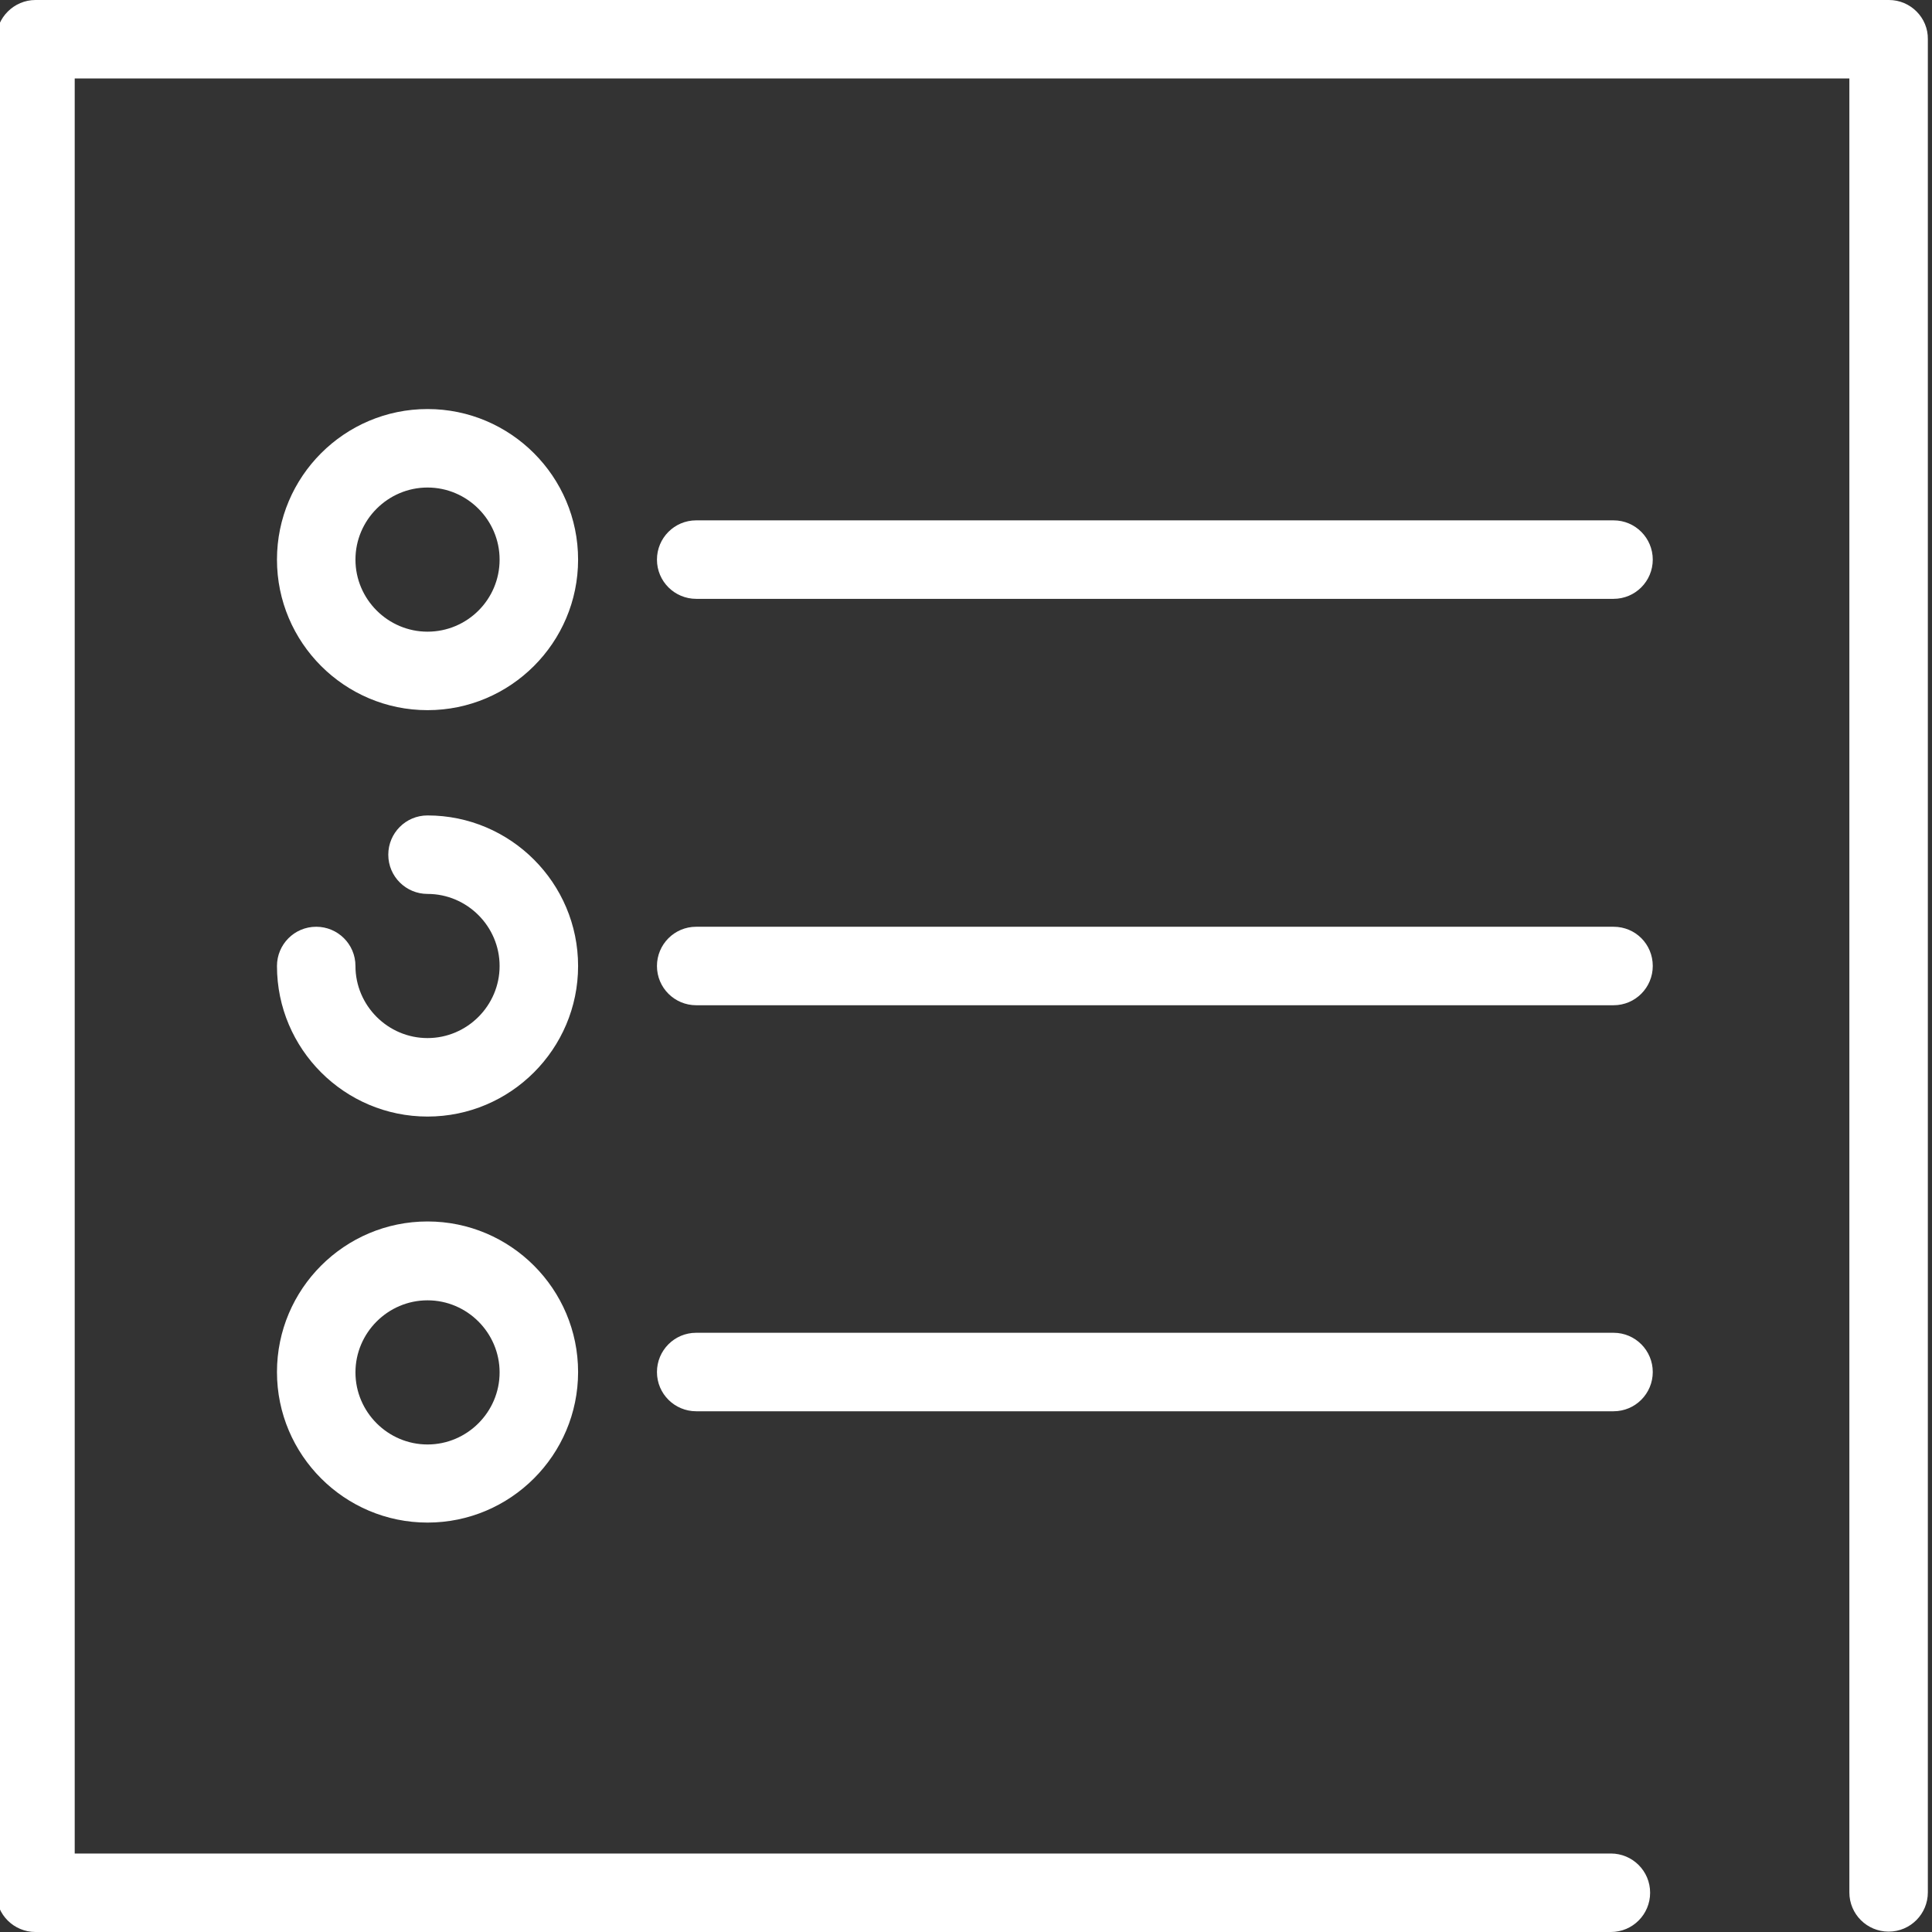
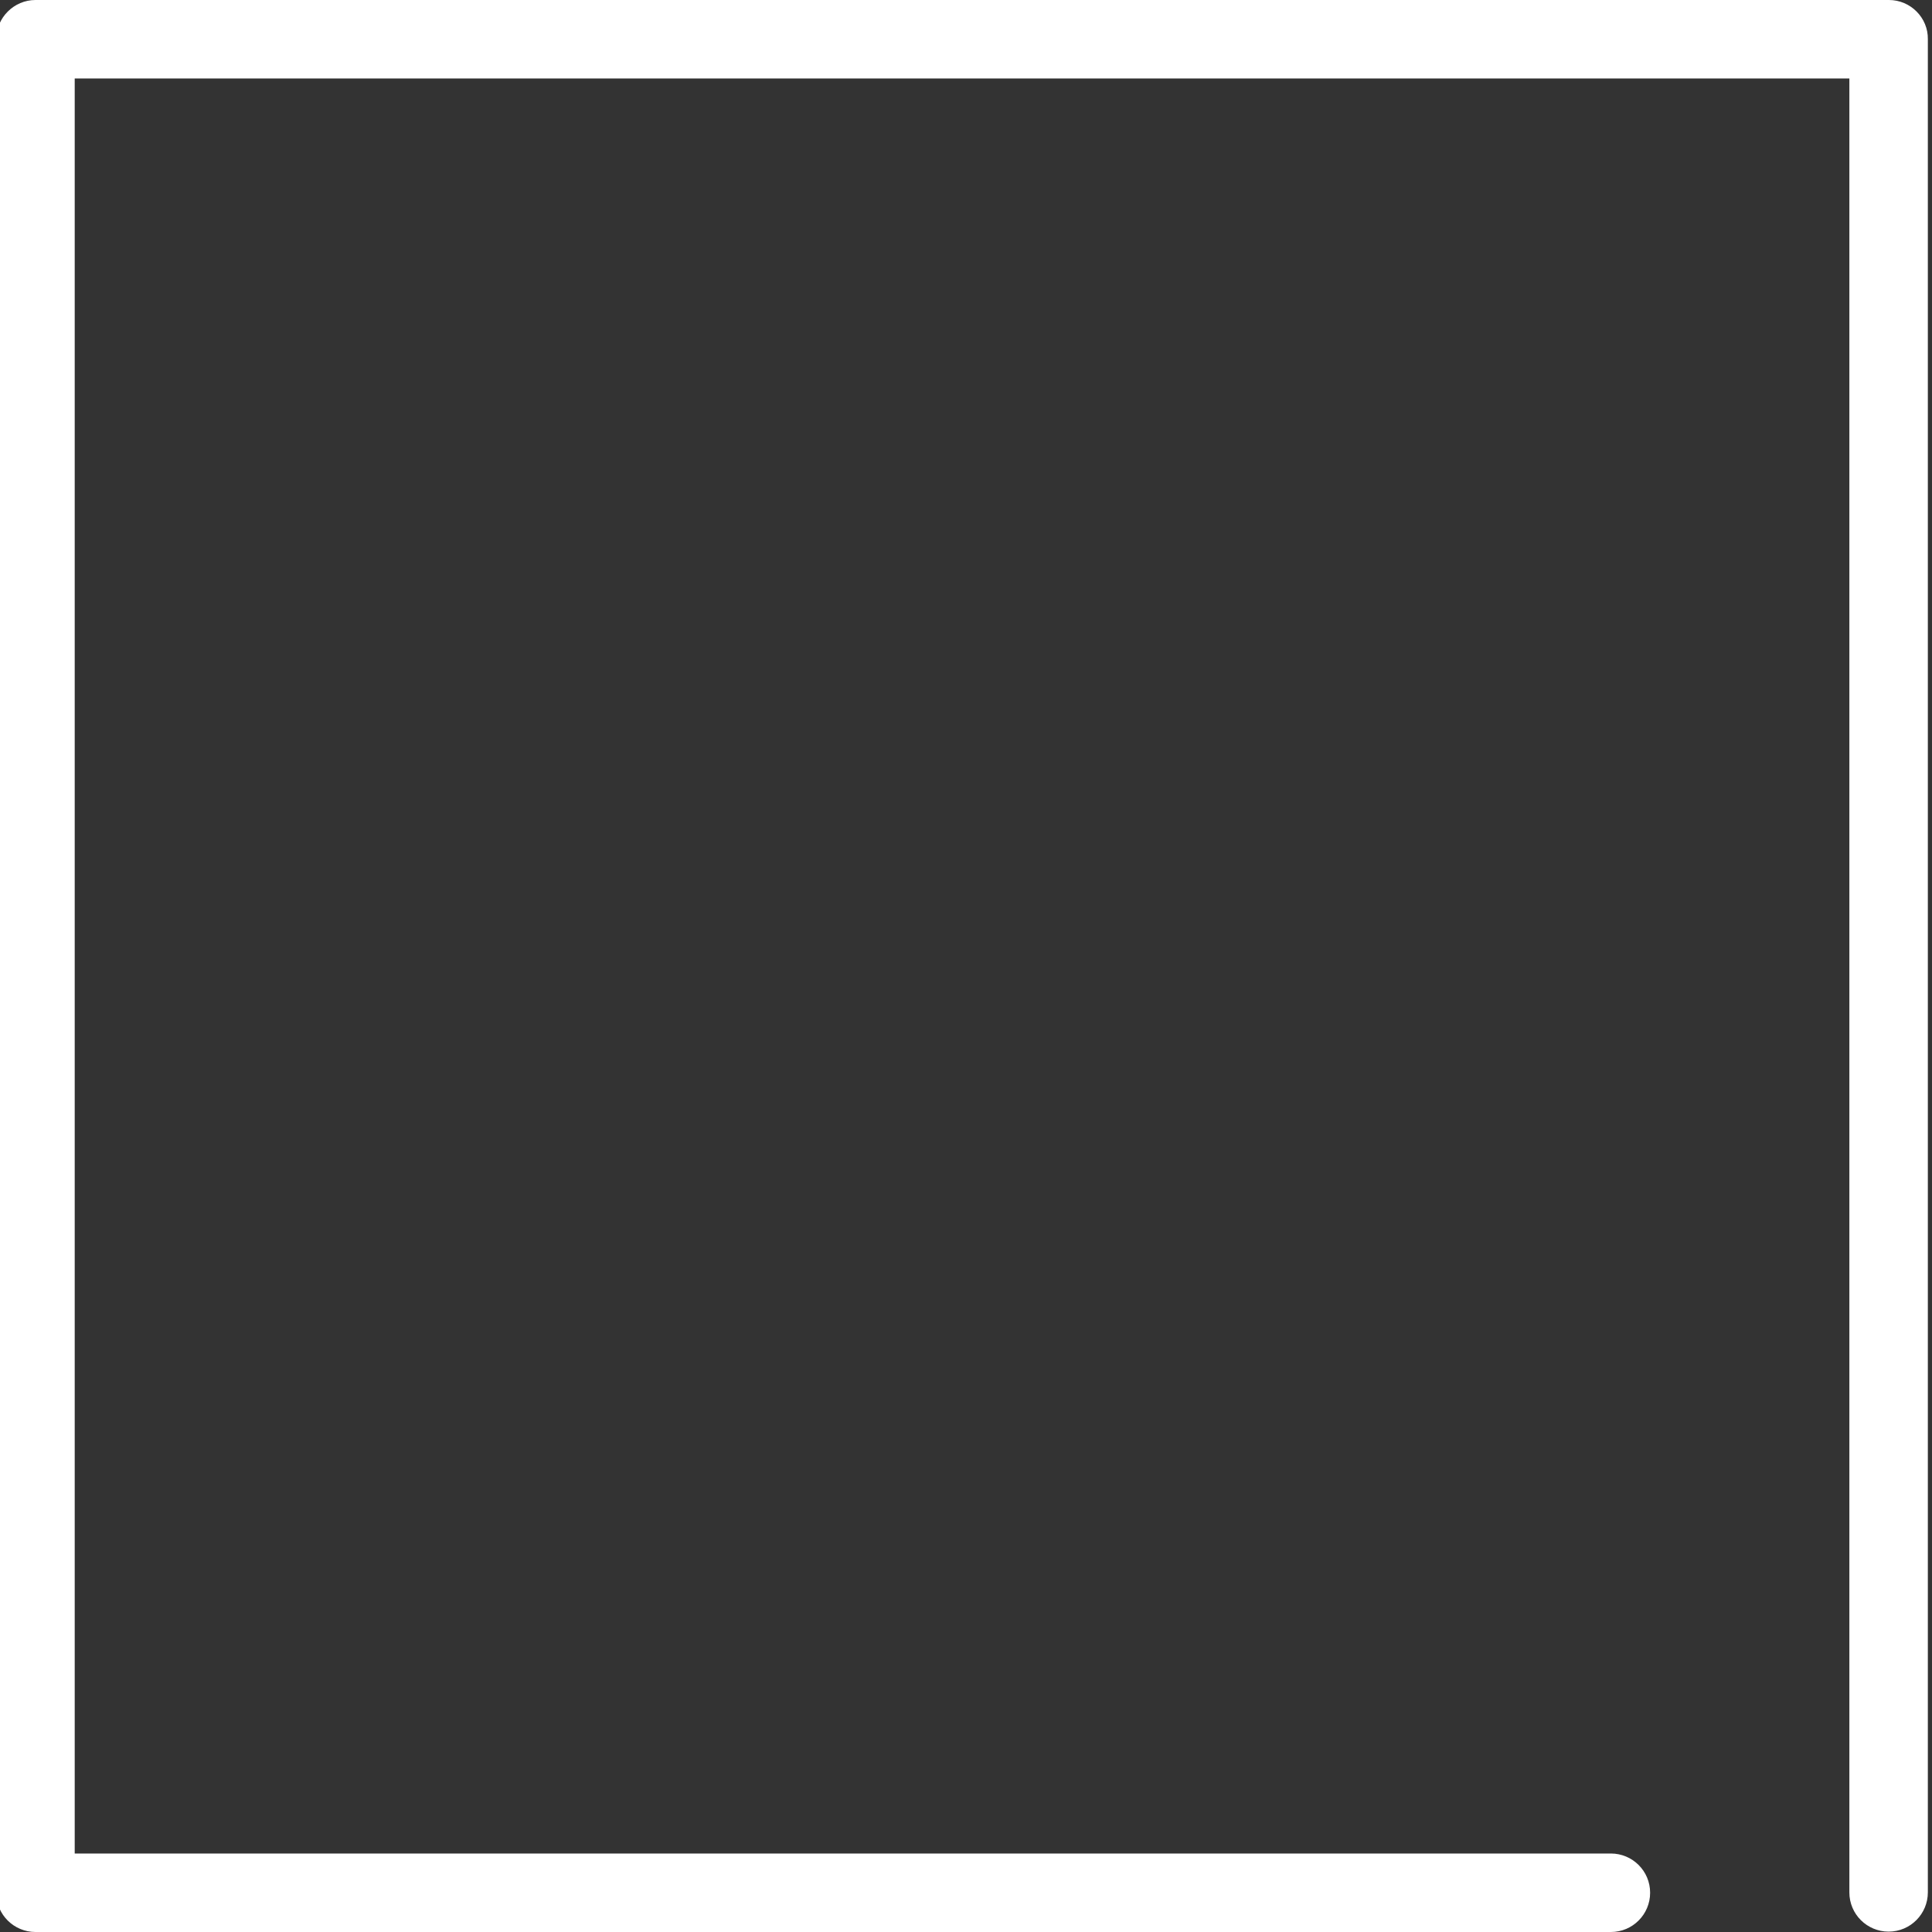
<svg xmlns="http://www.w3.org/2000/svg" viewBox="0 0 512 512" style="enable-background:new 0 0 512 512">
  <rect x="0" y="0" width="512" height="512" fill="#333333" stroke="none" />
  <g fill="#FFF">
    <path d="M500.6 0H9.4C3.7 0-1 4.7-1 10.4v491.2c0 5.8 4.7 10.4 10.4 10.4h417.5c5.8 0 10.4-4.7 10.4-10.4 0-5.8-4.7-10.4-10.4-10.4H19.8V20.8h470.3v480.7c0 5.8 4.7 10.4 10.4 10.4 5.8 0 10.4-4.7 10.4-10.4V10.4C511 4.7 506.3 0 500.6 0zm0 0" />
-     <path d="M113.3 108.4c-22 0-39.9 17.9-39.9 39.9s17.9 39.9 39.9 39.9 39.9-17.9 39.9-39.9-17.9-39.9-39.9-39.9zm0 59c-10.5 0-19.1-8.6-19.1-19.1 0-10.5 8.6-19.1 19.1-19.1 10.5 0 19.1 8.6 19.1 19.1 0 10.6-8.6 19.1-19.1 19.1zm314.3-29.5H184.5c-5.8 0-10.4 4.7-10.4 10.4 0 5.8 4.7 10.4 10.4 10.4h243.1c5.8 0 10.4-4.7 10.4-10.4s-4.6-10.4-10.4-10.4zm-314.3 78.2c-5.8 0-10.4 4.7-10.4 10.4 0 5.8 4.7 10.4 10.4 10.4 10.5 0 19.1 8.6 19.1 19.1 0 10.5-8.6 19.1-19.1 19.1-10.5 0-19.1-8.6-19.1-19.1 0-5.8-4.7-10.4-10.4-10.4-5.8 0-10.4 4.7-10.4 10.4 0 22 17.9 39.9 39.9 39.9s39.9-17.9 39.9-39.9-17.9-39.9-39.9-39.9zm314.3 29.5H184.5c-5.8 0-10.4 4.7-10.4 10.4 0 5.8 4.7 10.4 10.4 10.4h243.1c5.8 0 10.4-4.7 10.4-10.4 0-5.8-4.6-10.4-10.4-10.4zm-314.3 78.1c-22 0-39.9 17.9-39.9 39.9s17.9 39.9 39.9 39.9 39.9-17.9 39.9-39.9-17.9-39.9-39.9-39.9zm0 59.1c-10.5 0-19.1-8.6-19.1-19.1 0-10.5 8.6-19.1 19.1-19.1 10.5 0 19.1 8.6 19.1 19.1 0 10.5-8.6 19.1-19.1 19.1zm314.3-29.6H184.5c-5.8 0-10.4 4.7-10.4 10.4 0 5.8 4.7 10.4 10.4 10.4h243.1c5.8 0 10.4-4.7 10.4-10.4s-4.6-10.4-10.4-10.4zm0 0" />
  </g>
</svg>